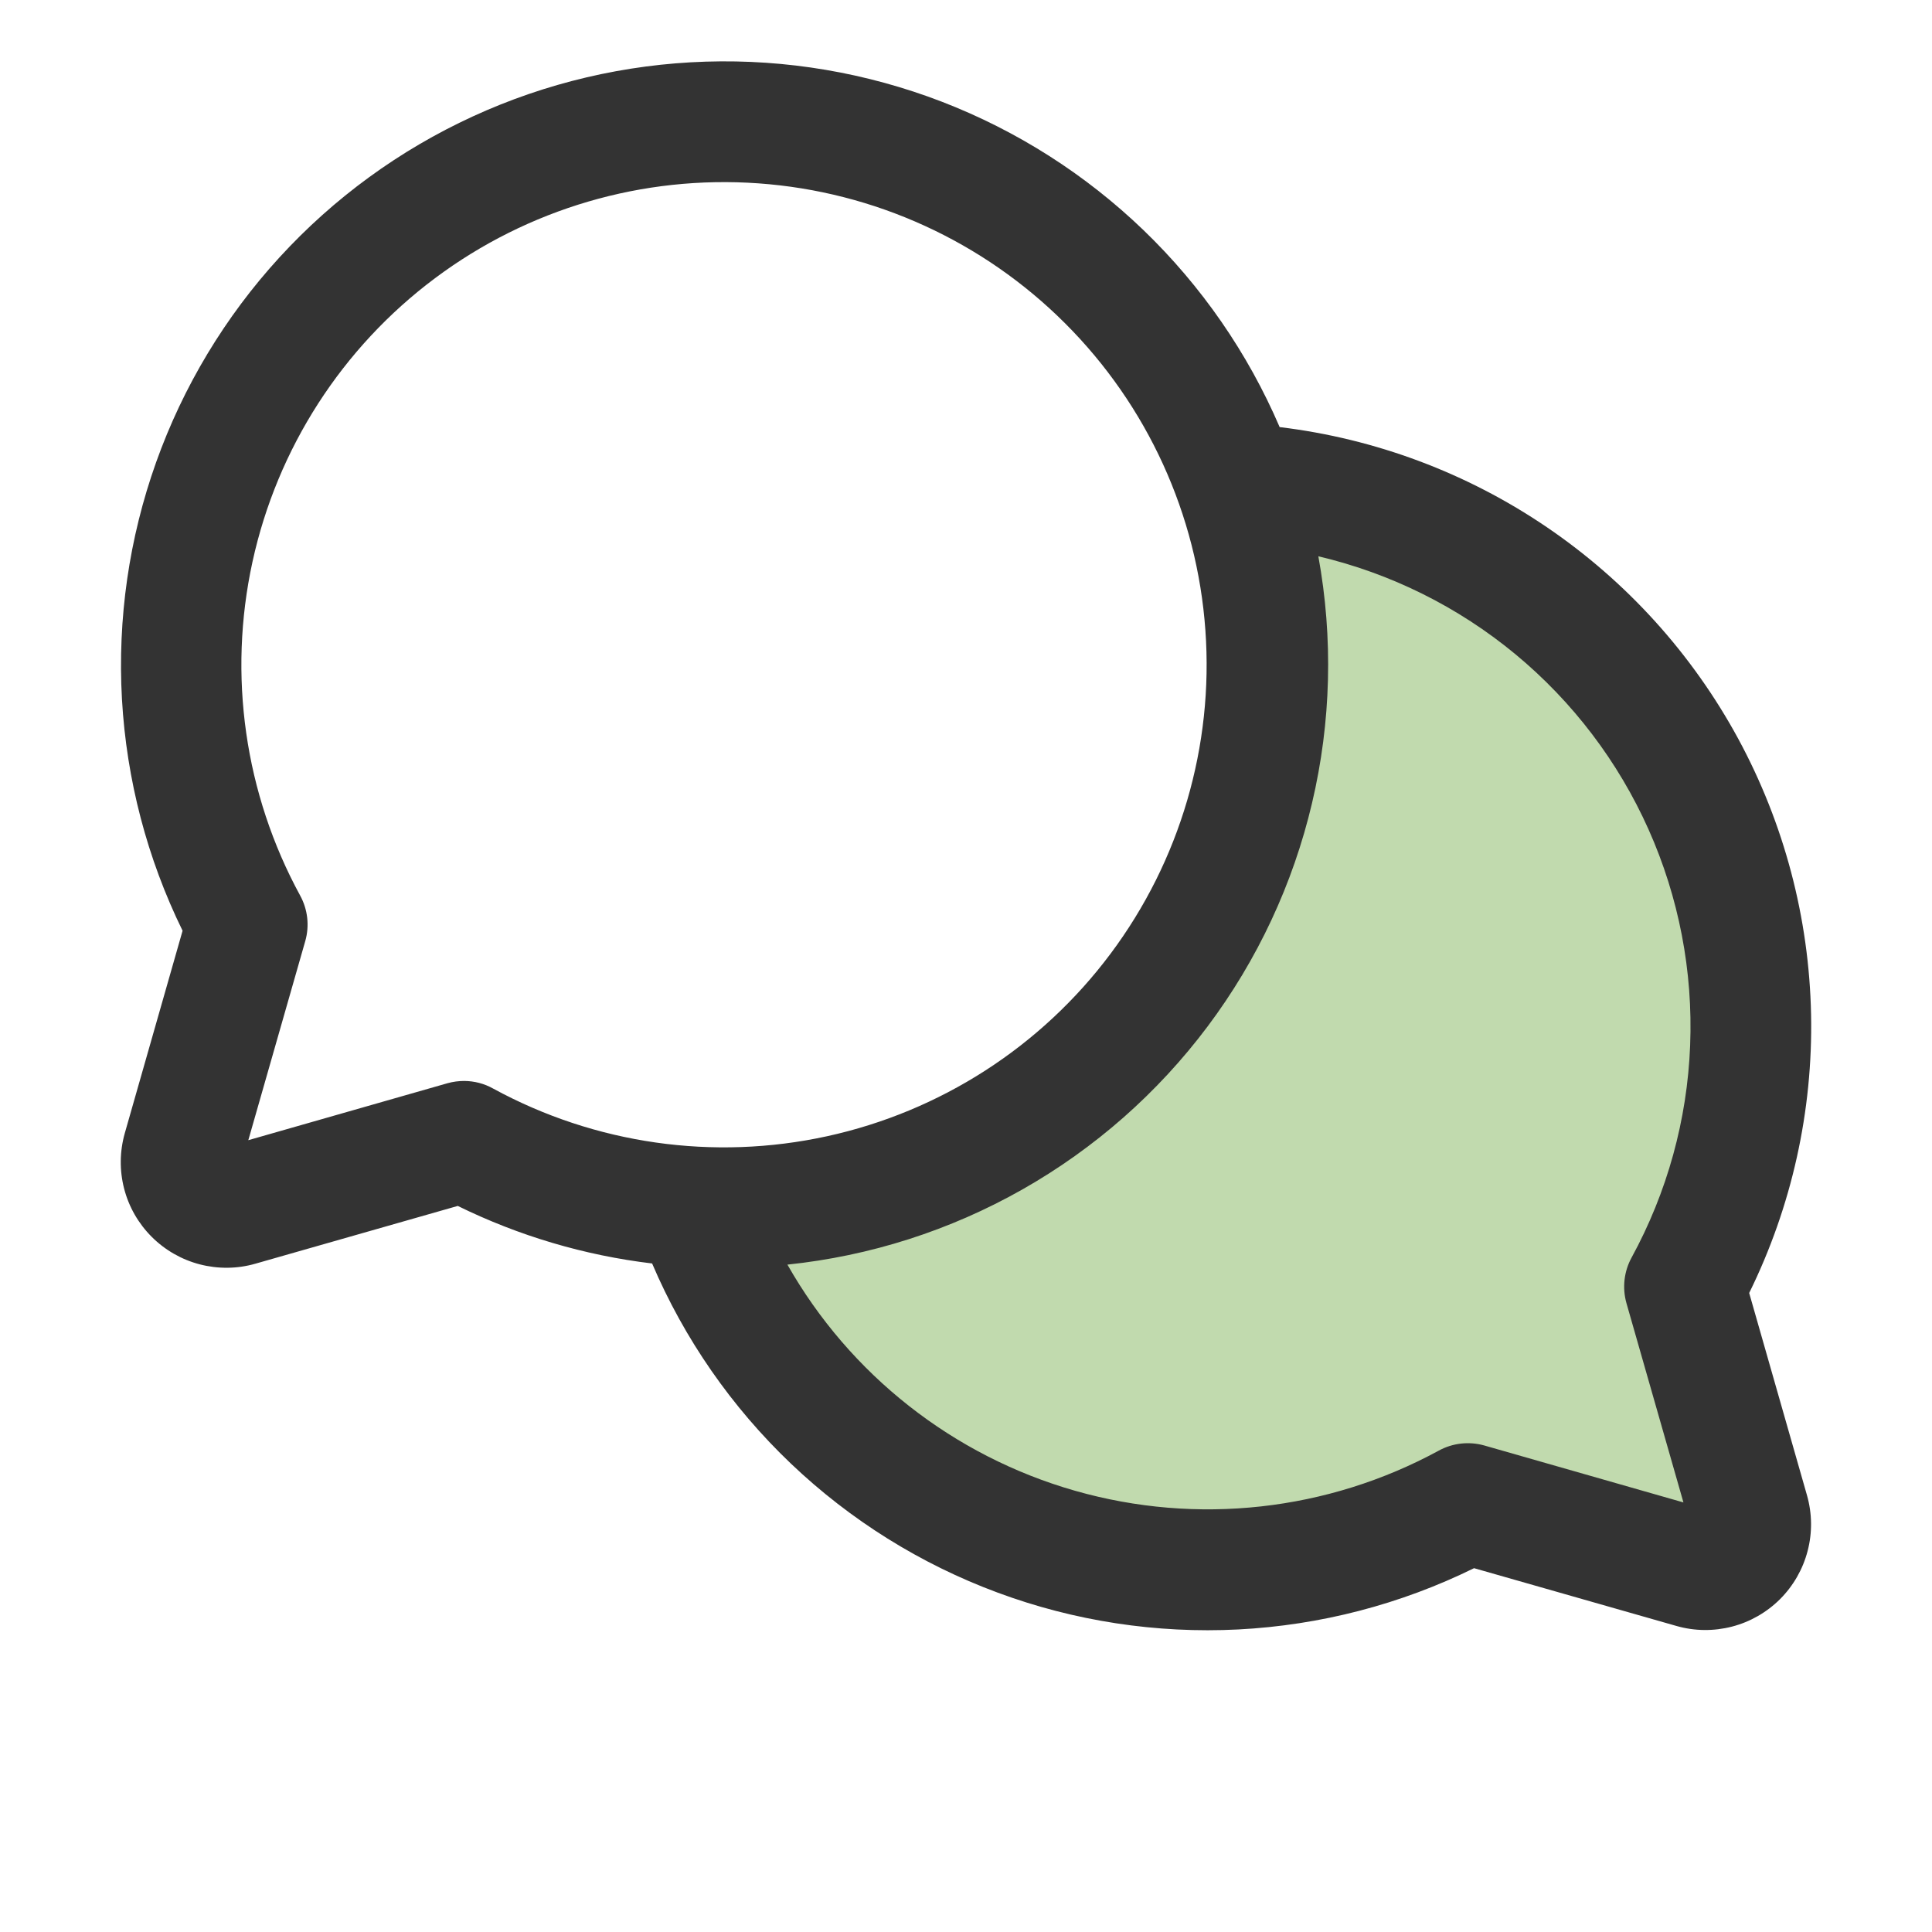
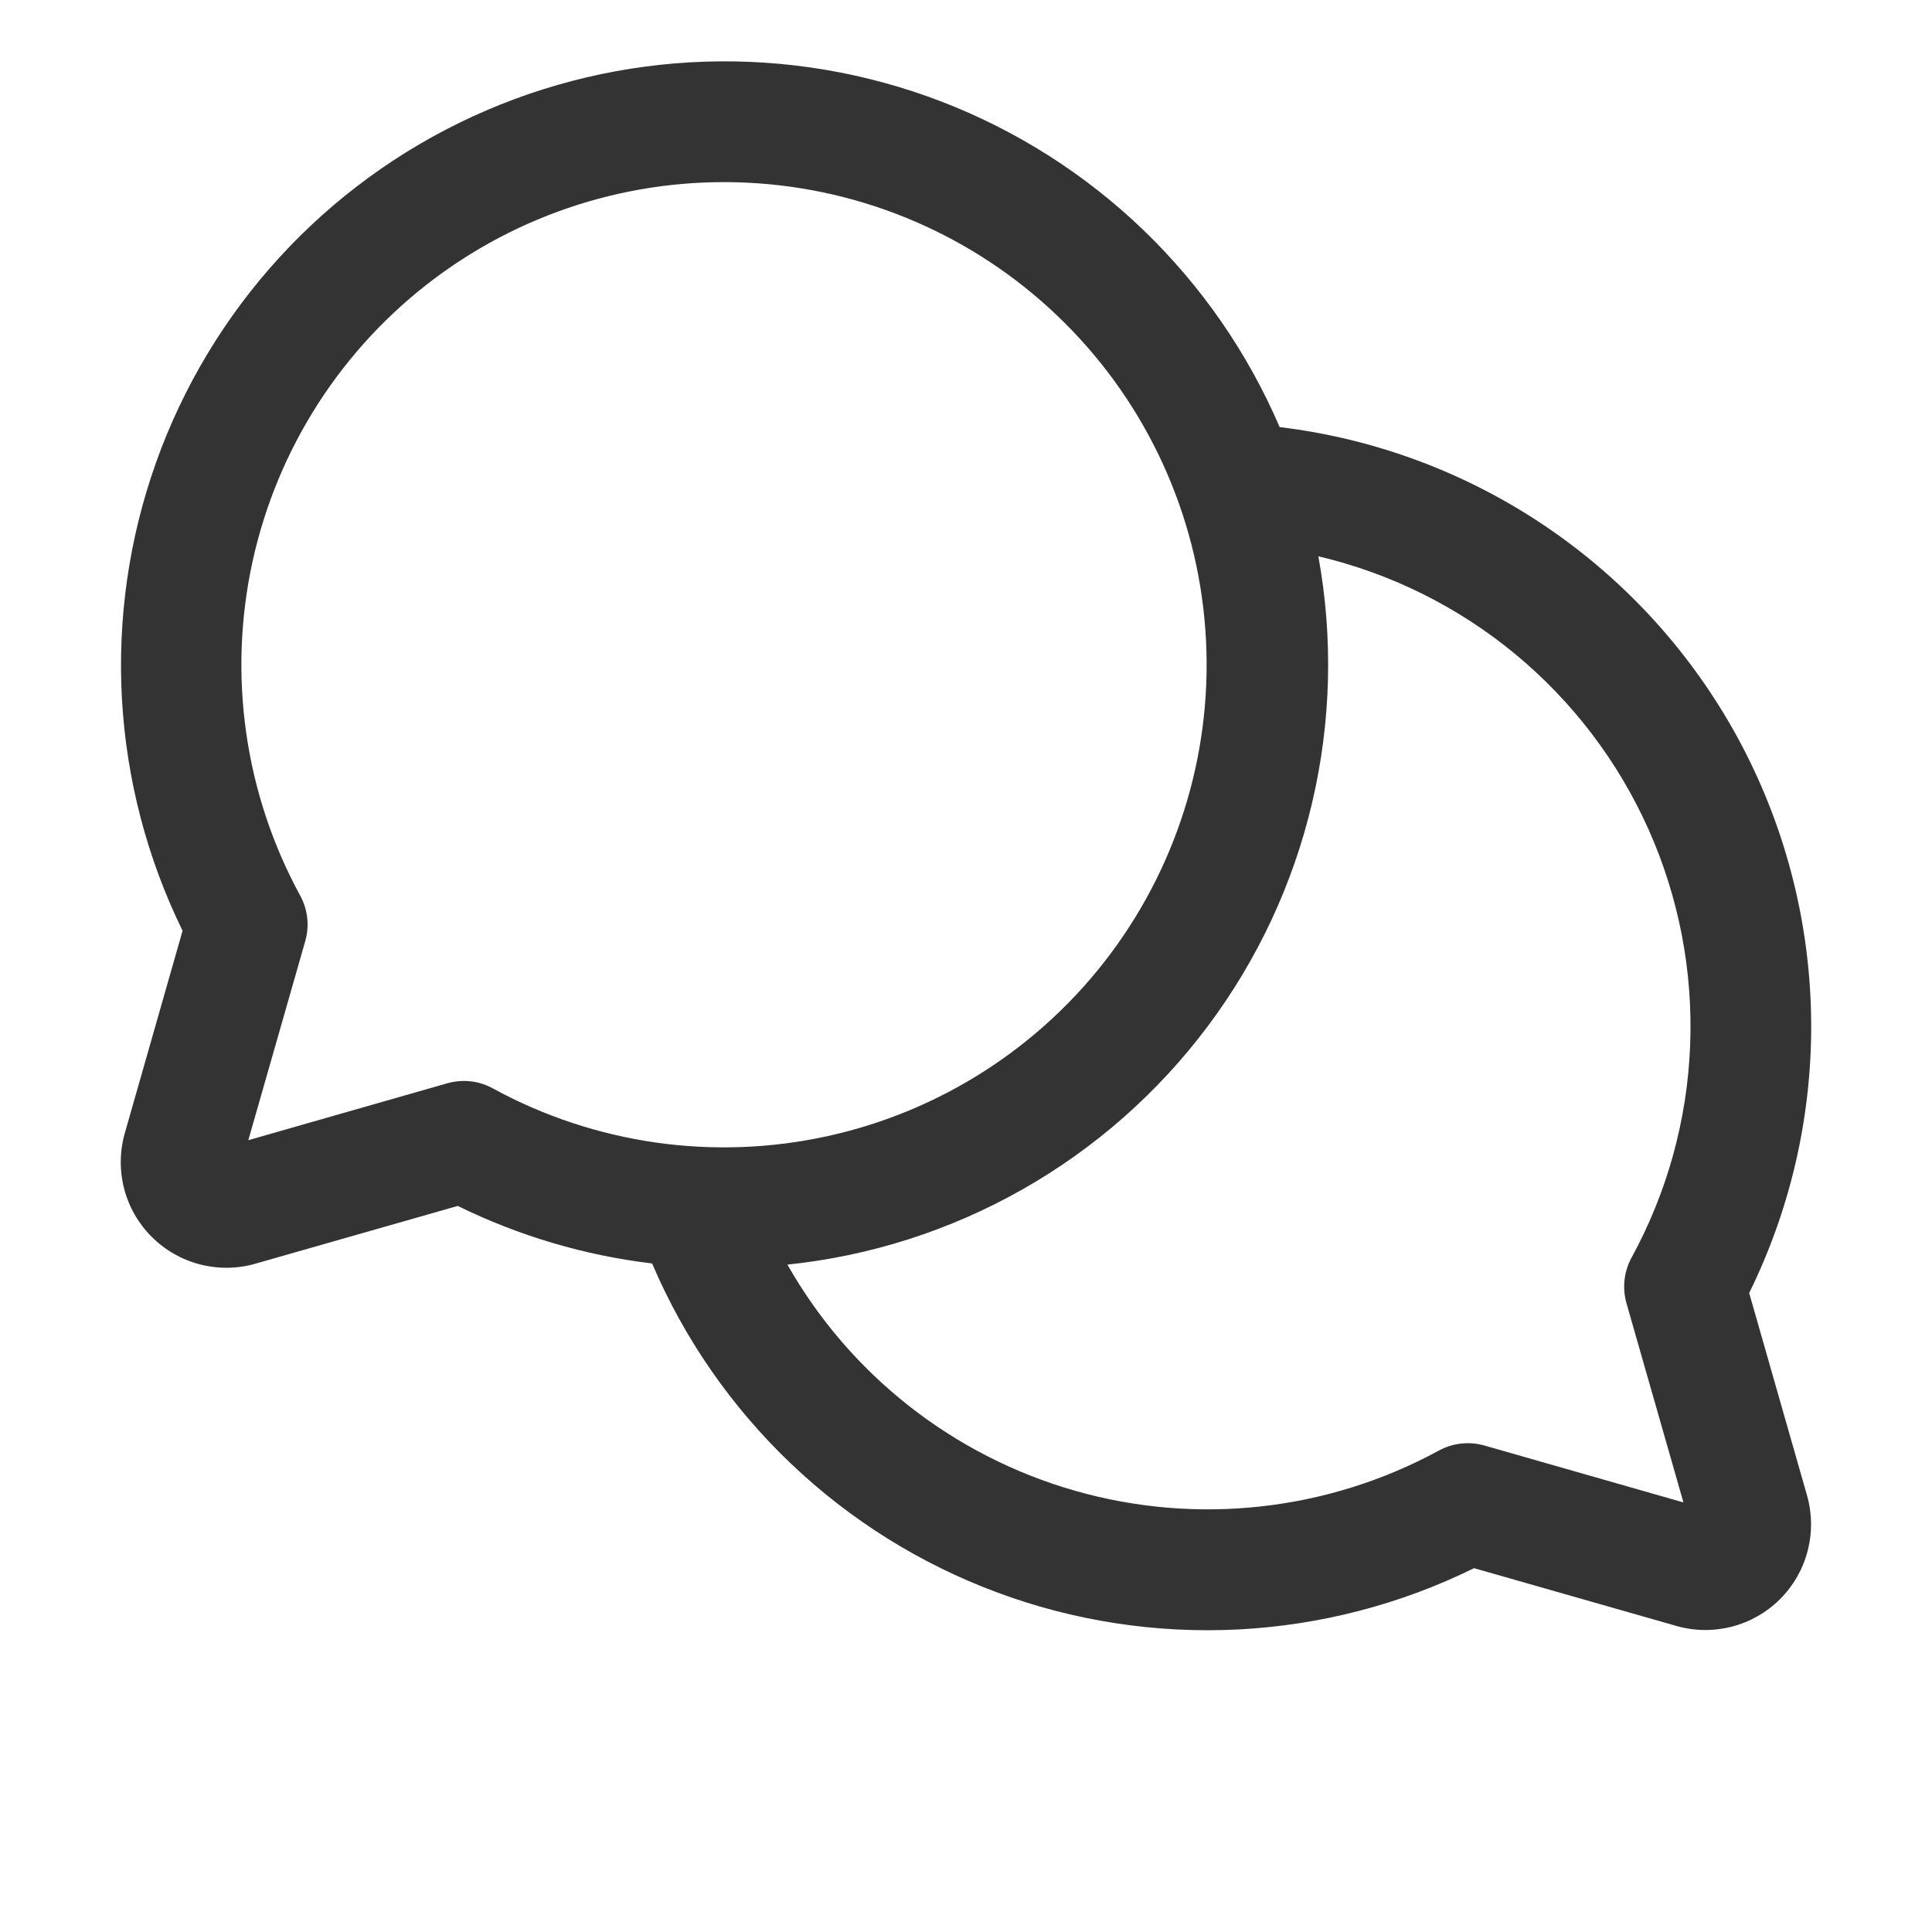
<svg xmlns="http://www.w3.org/2000/svg" width="32" height="32" viewBox="0 0 32 32" fill="none">
-   <path d="M28.97 25.043C29.007 25.171 29.009 25.308 28.975 25.437C28.942 25.567 28.874 25.685 28.78 25.779C28.685 25.874 28.567 25.942 28.437 25.975C28.308 26.009 28.172 26.007 28.043 25.97L24.309 24.904C23.164 25.527 21.897 25.895 20.596 25.981C19.294 26.067 17.99 25.869 16.773 25.401C15.556 24.934 14.454 24.207 13.545 23.272C12.636 22.337 11.941 21.216 11.508 19.986C11.67 19.995 11.834 20 11.999 20C13.438 20 14.855 19.655 16.133 18.995C17.411 18.334 18.512 17.377 19.343 16.203C20.175 15.029 20.713 13.673 20.913 12.249C21.112 10.824 20.967 9.372 20.49 8.015C22.008 8.098 23.479 8.564 24.768 9.369C26.057 10.174 27.121 11.292 27.861 12.62C28.601 13.947 28.993 15.44 29 16.96C29.007 18.479 28.629 19.976 27.902 21.31L28.97 25.043Z" fill="#C1DAAE" />
  <path d="M28.972 21.416C29.677 19.983 30.029 18.401 29.997 16.803C29.965 15.206 29.551 13.64 28.79 12.235C28.028 10.831 26.941 9.629 25.619 8.731C24.298 7.833 22.781 7.265 21.195 7.074C20.668 5.847 19.902 4.739 18.941 3.813C17.98 2.888 16.843 2.164 15.598 1.684C14.353 1.205 13.024 0.979 11.69 1.021C10.356 1.063 9.044 1.371 7.832 1.928C6.619 2.485 5.53 3.279 4.629 4.263C3.728 5.247 3.033 6.402 2.585 7.659C2.137 8.916 1.945 10.25 2.02 11.582C2.096 12.914 2.437 14.218 3.024 15.416L2.067 18.769C1.982 19.069 1.978 19.386 2.056 19.688C2.134 19.99 2.292 20.265 2.513 20.486C2.733 20.706 3.009 20.864 3.31 20.942C3.612 21.02 3.93 21.017 4.229 20.931L7.582 19.974C8.594 20.471 9.682 20.793 10.801 20.927C11.334 22.177 12.117 23.305 13.1 24.242C14.084 25.179 15.248 25.906 16.522 26.378C17.796 26.851 19.153 27.058 20.51 26.989C21.867 26.919 23.195 26.574 24.415 25.974L27.767 26.931C28.067 27.017 28.384 27.02 28.686 26.942C28.988 26.864 29.263 26.706 29.484 26.486C29.704 26.265 29.862 25.99 29.94 25.688C30.019 25.386 30.015 25.069 29.93 24.769L28.972 21.416ZM7.689 17.904C7.597 17.904 7.504 17.916 7.414 17.941L4.113 18.885L5.057 15.584C5.128 15.332 5.097 15.063 4.972 14.834C4.052 13.146 3.772 11.183 4.182 9.305C4.592 7.427 5.665 5.759 7.205 4.608C8.744 3.457 10.647 2.899 12.564 3.037C14.482 3.174 16.285 3.998 17.644 5.358C19.004 6.717 19.828 8.52 19.965 10.438C20.103 12.355 19.545 14.258 18.394 15.797C17.243 17.337 15.575 18.41 13.697 18.82C11.819 19.23 9.856 18.95 8.168 18.03C8.022 17.948 7.857 17.905 7.689 17.904ZM26.939 21.584L27.883 24.885L24.582 23.941C24.331 23.871 24.061 23.901 23.832 24.026C21.989 25.029 19.825 25.268 17.807 24.692C15.789 24.116 14.078 22.771 13.042 20.946C14.411 20.804 15.736 20.38 16.934 19.701C18.132 19.022 19.176 18.103 20.002 17.001C20.828 15.899 21.417 14.639 21.732 13.299C22.048 11.959 22.083 10.568 21.836 9.214C23.034 9.496 24.151 10.051 25.1 10.836C26.048 11.621 26.803 12.614 27.305 13.738C27.807 14.862 28.043 16.087 27.994 17.317C27.946 18.547 27.614 19.749 27.024 20.83C26.898 21.06 26.868 21.331 26.939 21.584Z" fill="#333333" />
</svg>